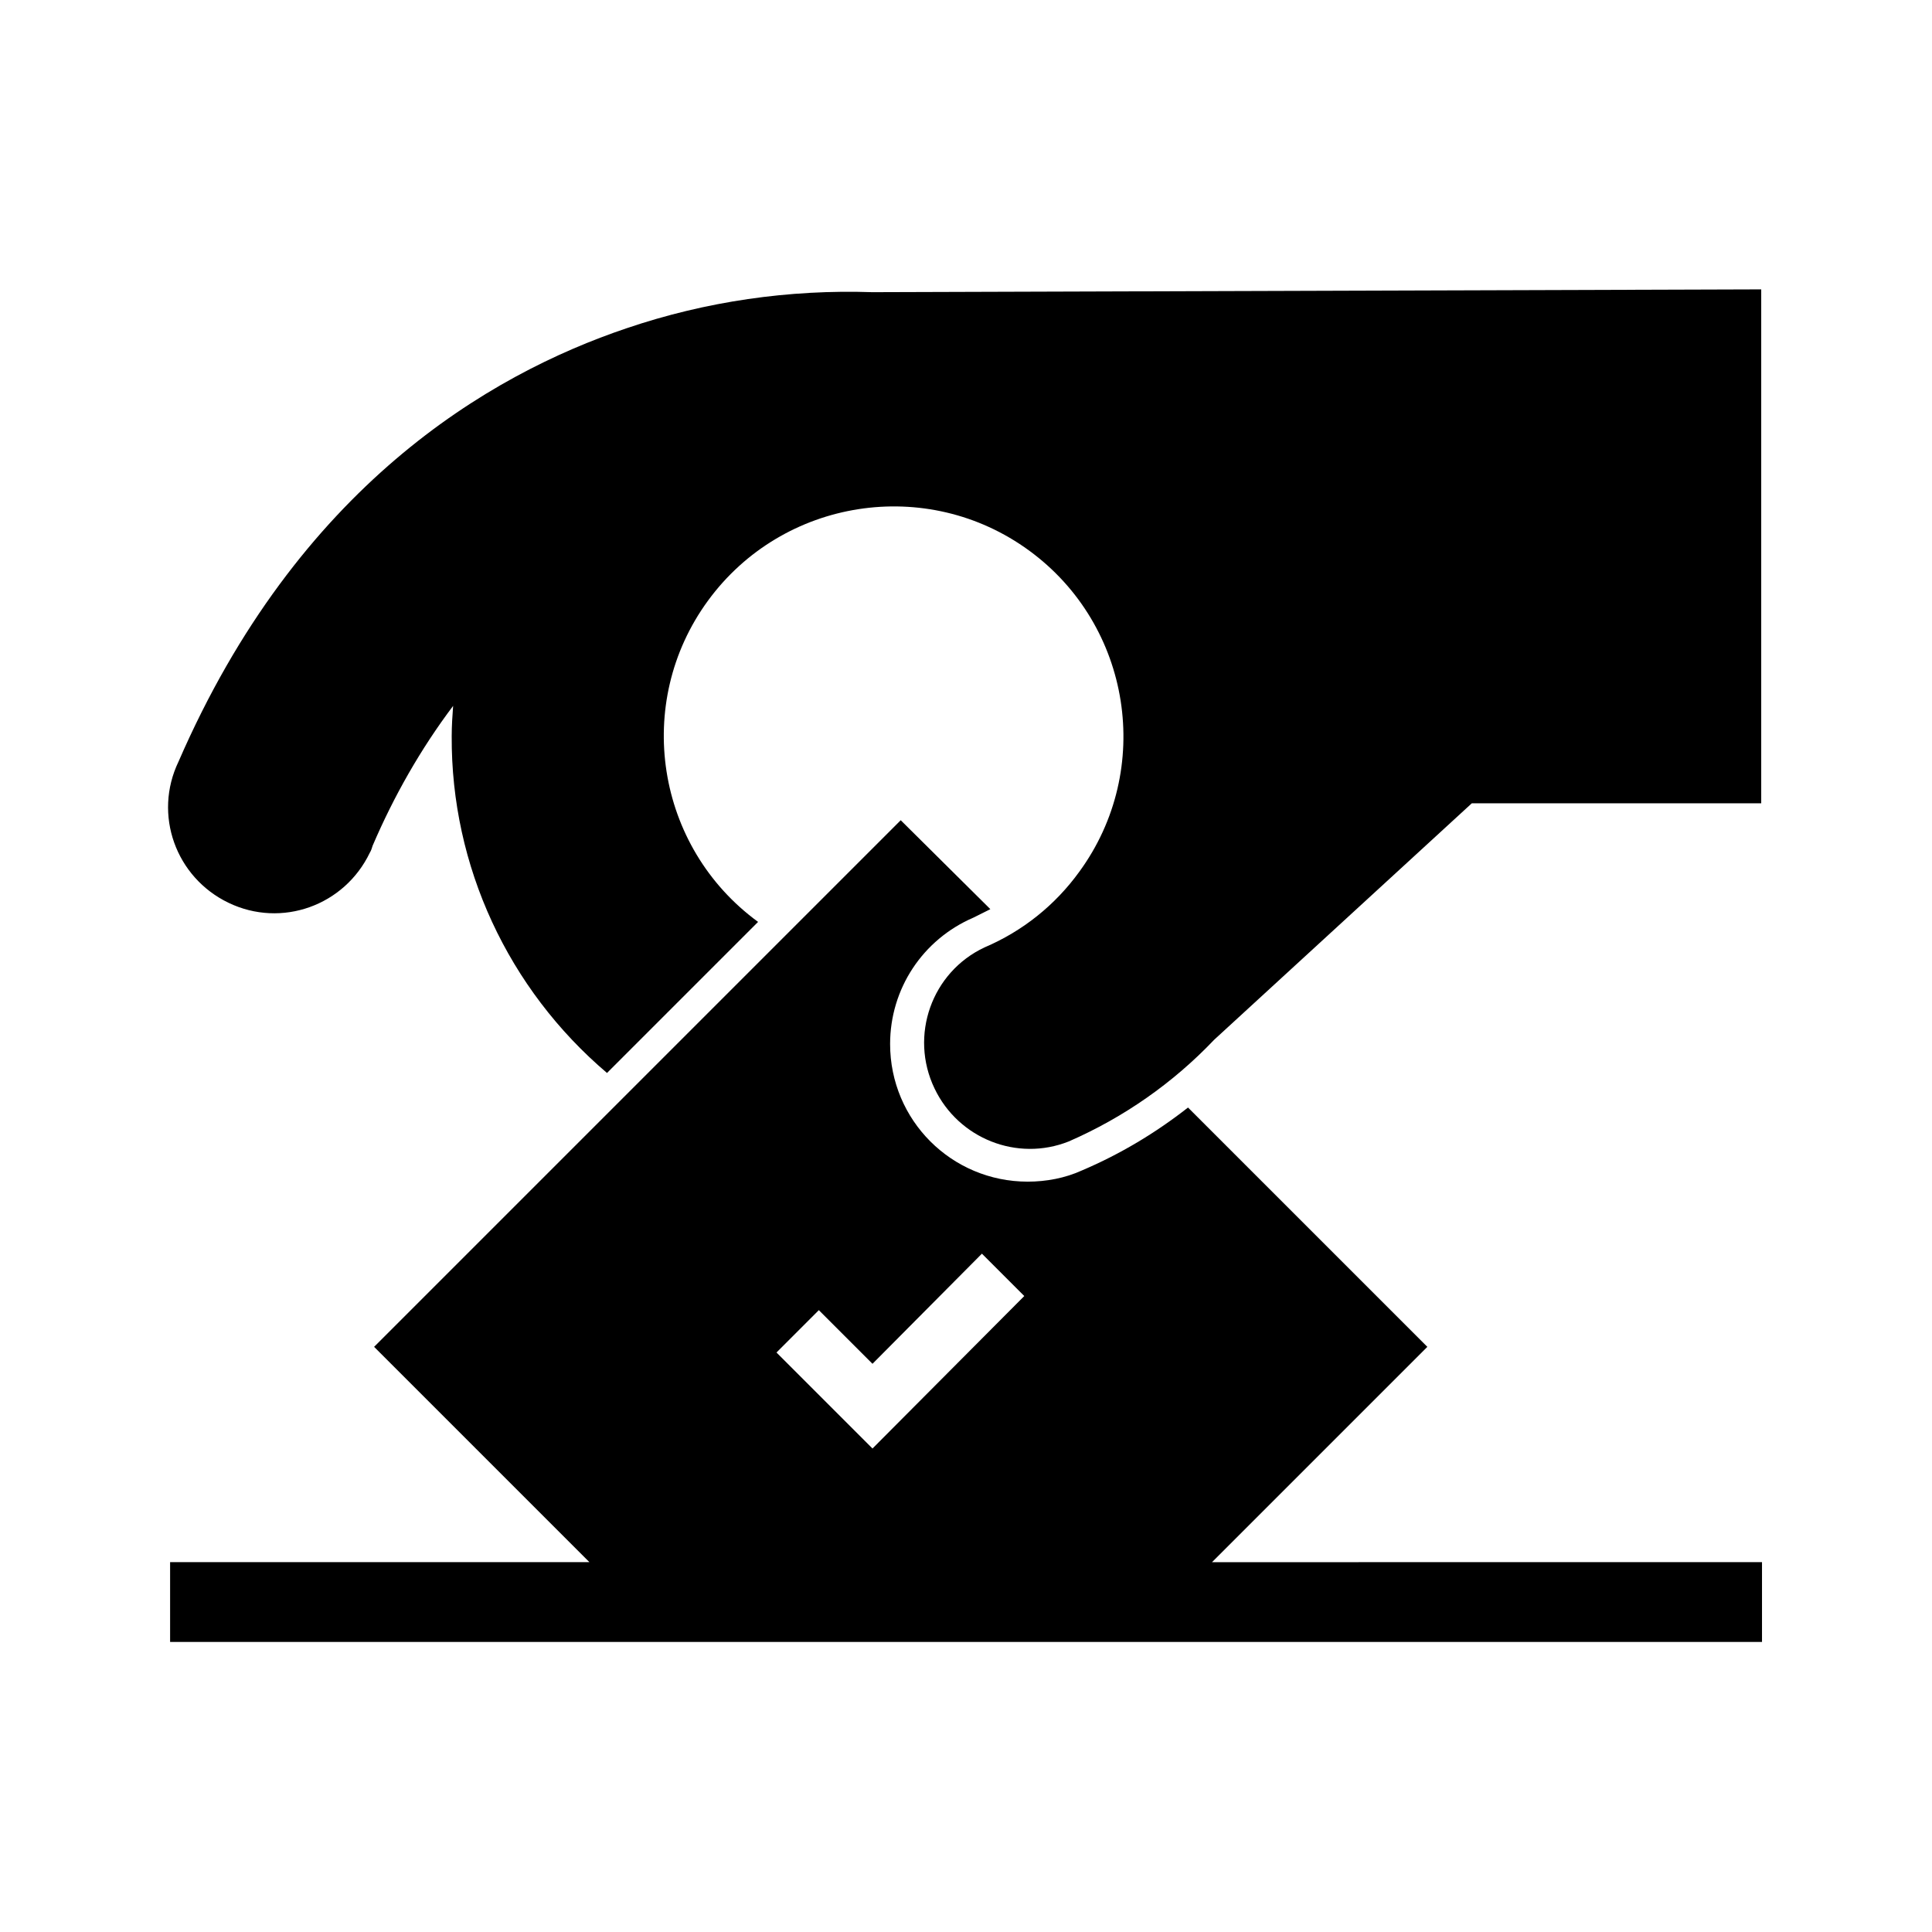
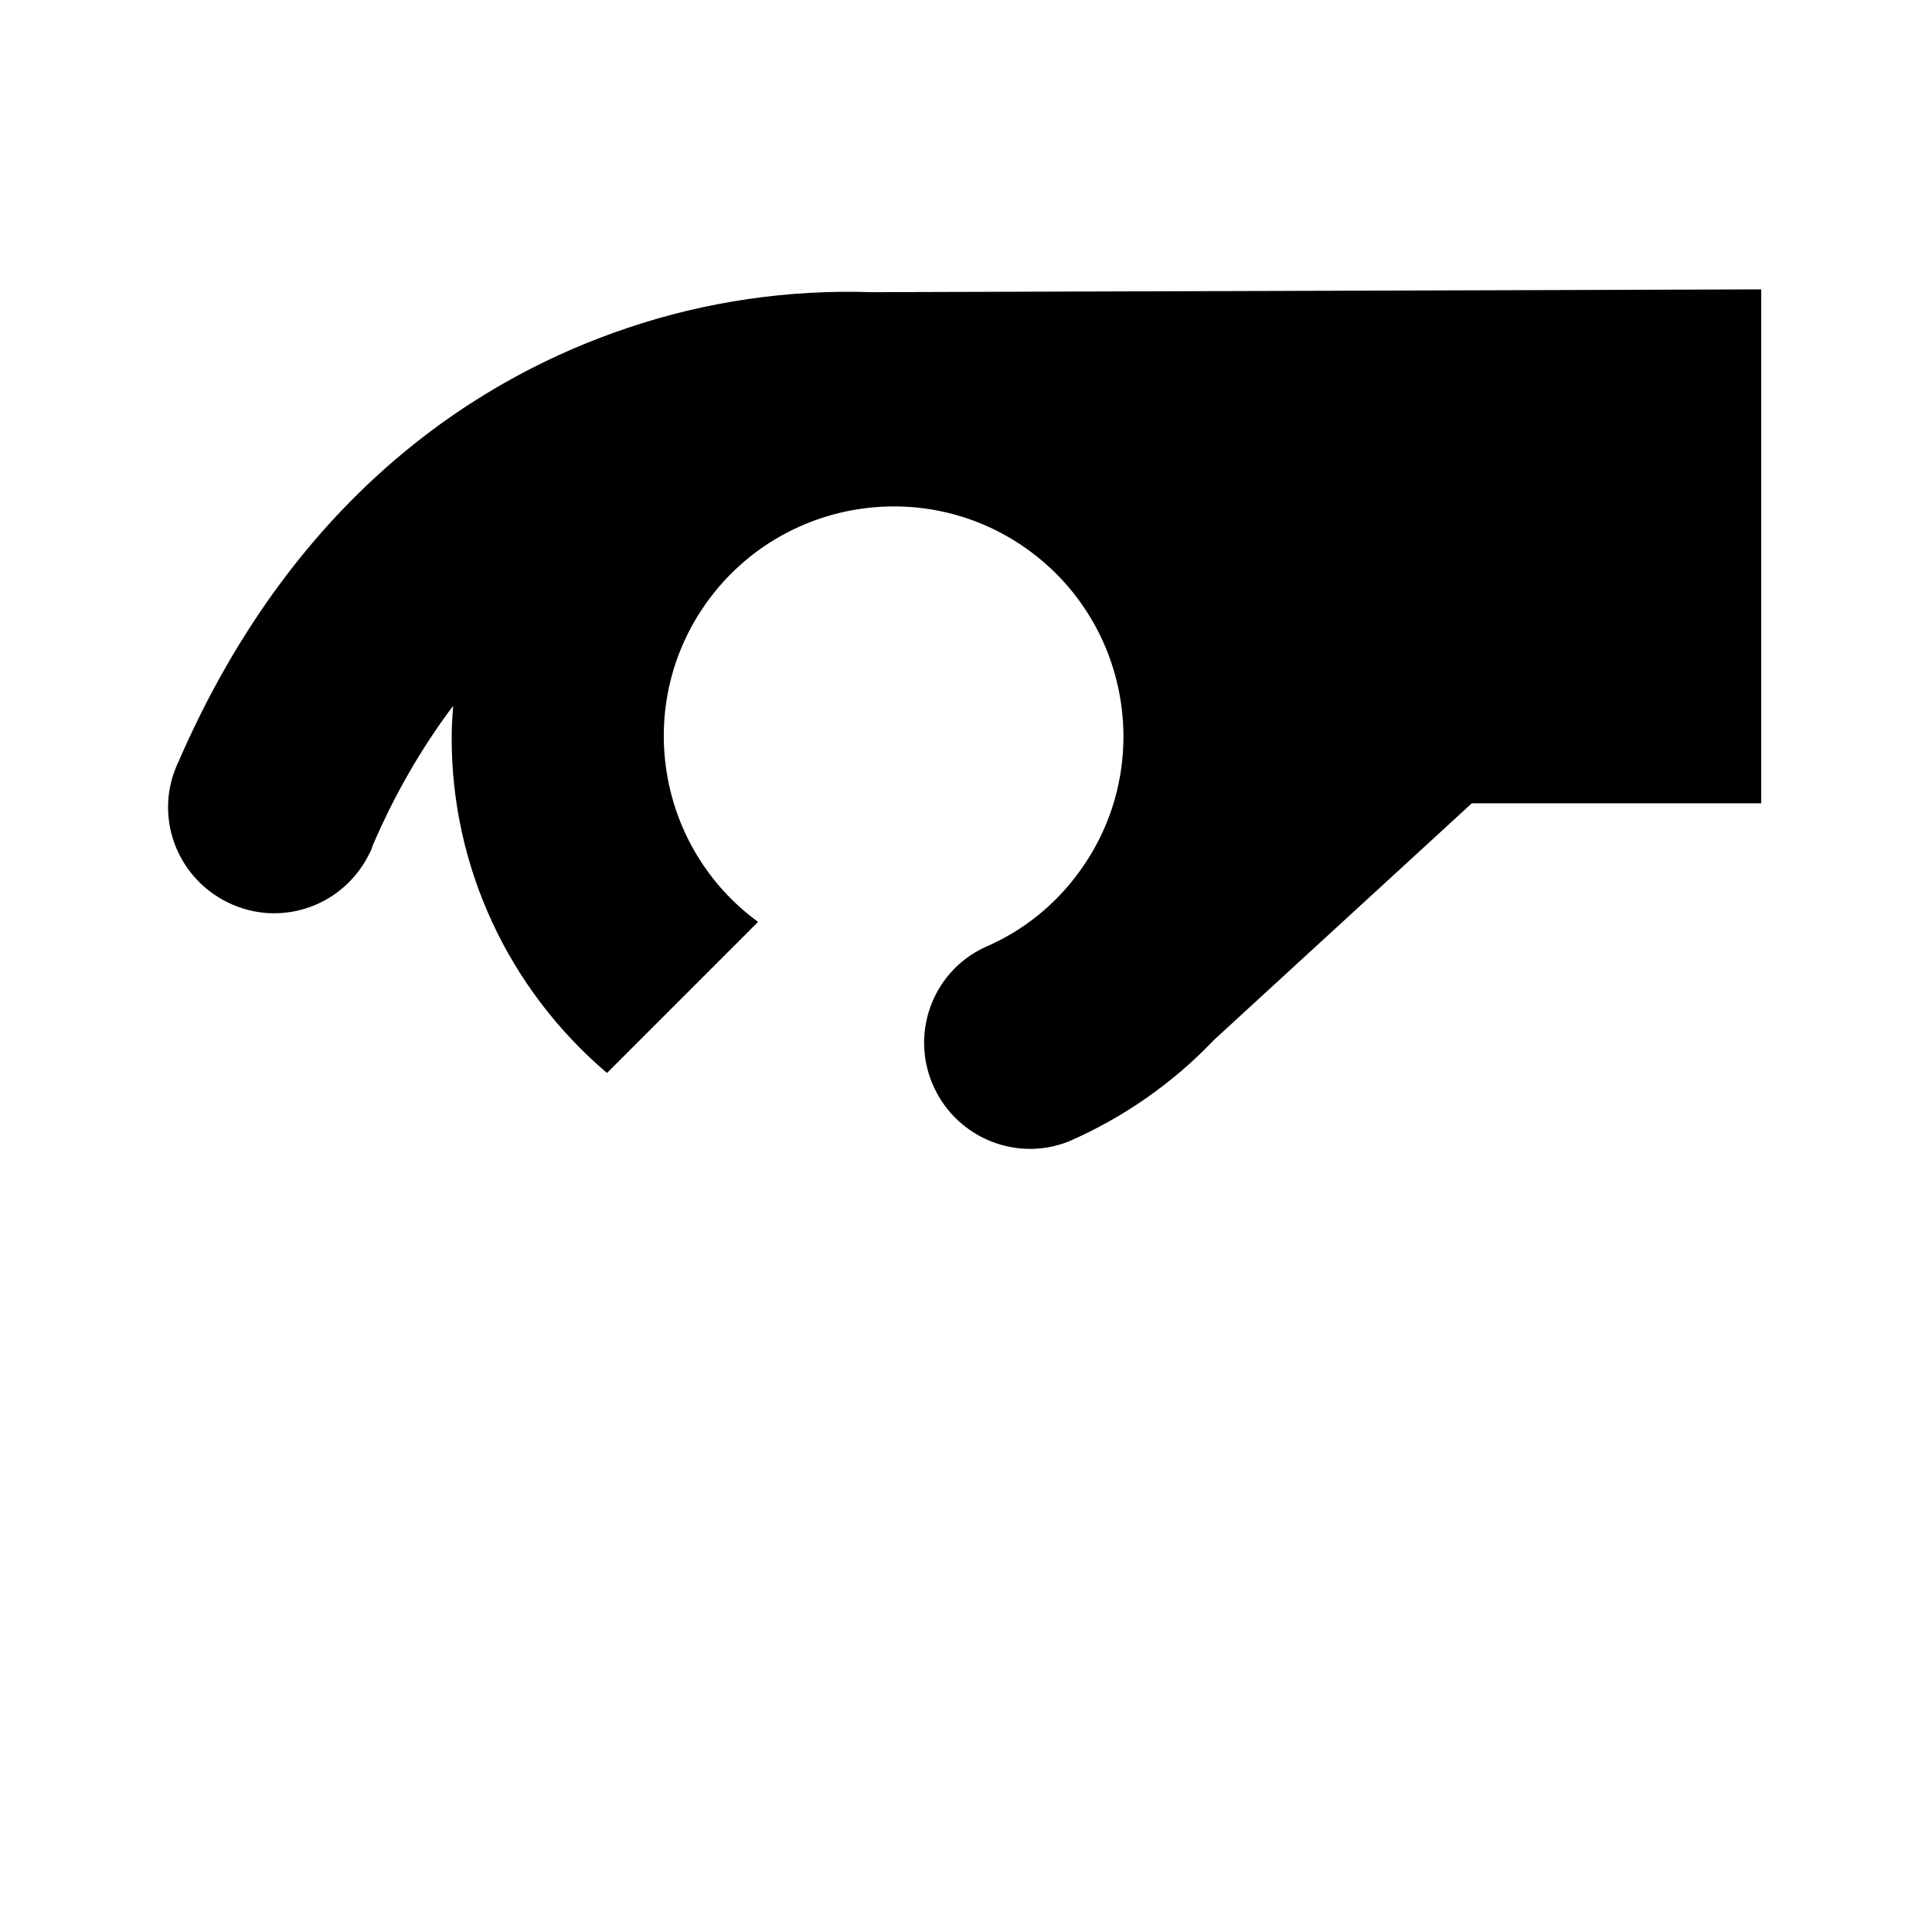
<svg xmlns="http://www.w3.org/2000/svg" fill="#000000" width="800px" height="800px" version="1.1" viewBox="144 144 512 512">
  <g>
    <path d="m375.21 221.43c-22.074-0.75-44.152 2.434-65.105 9.543-36.668 12.344-87.18 42.09-118.8 114.87-6.734 14.031-0.75 30.68 13.281 37.418 14.031 6.734 30.68 0.75 37.418-13.281 0.375-0.562 0.562-1.309 0.75-1.871 5.613-13.094 12.723-25.629 21.328-37.043-0.188 2.617-0.375 5.238-0.375 8.043-0.188 34.422 14.965 66.977 41.156 89.238l40.035-40.035c-27.125-19.832-33.113-57.996-13.281-85.121 19.832-27.125 57.996-33.113 85.121-13.281s33.113 57.996 13.281 85.121c-6.359 8.793-14.965 15.715-25.07 20.02-14.031 6.547-20.02 23.387-13.281 37.418 6.359 13.281 21.887 19.457 35.547 14.031 14.594-6.359 27.688-15.527 38.539-26.941l68.285-62.672h76.703v-136.2z" />
-     <path d="m465.2 557.99 57.059-57.059-63.422-63.422c-8.605 6.734-17.961 12.348-28.062 16.648-4.488 2.059-9.543 2.992-14.406 2.992-20.203 0-36.48-16.277-36.48-36.48 0-14.594 8.605-27.688 22.074-33.488 1.496-0.75 2.992-1.496 4.488-2.246l-23.75-23.566-139.56 139.56 57.059 57.059h-111.12v21.141h421.87v-21.141zm-104.2-66.789 14.219 14.219 28.996-29.184 11.227 11.227-40.223 40.406-25.441-25.441z" />
  </g>
</svg>